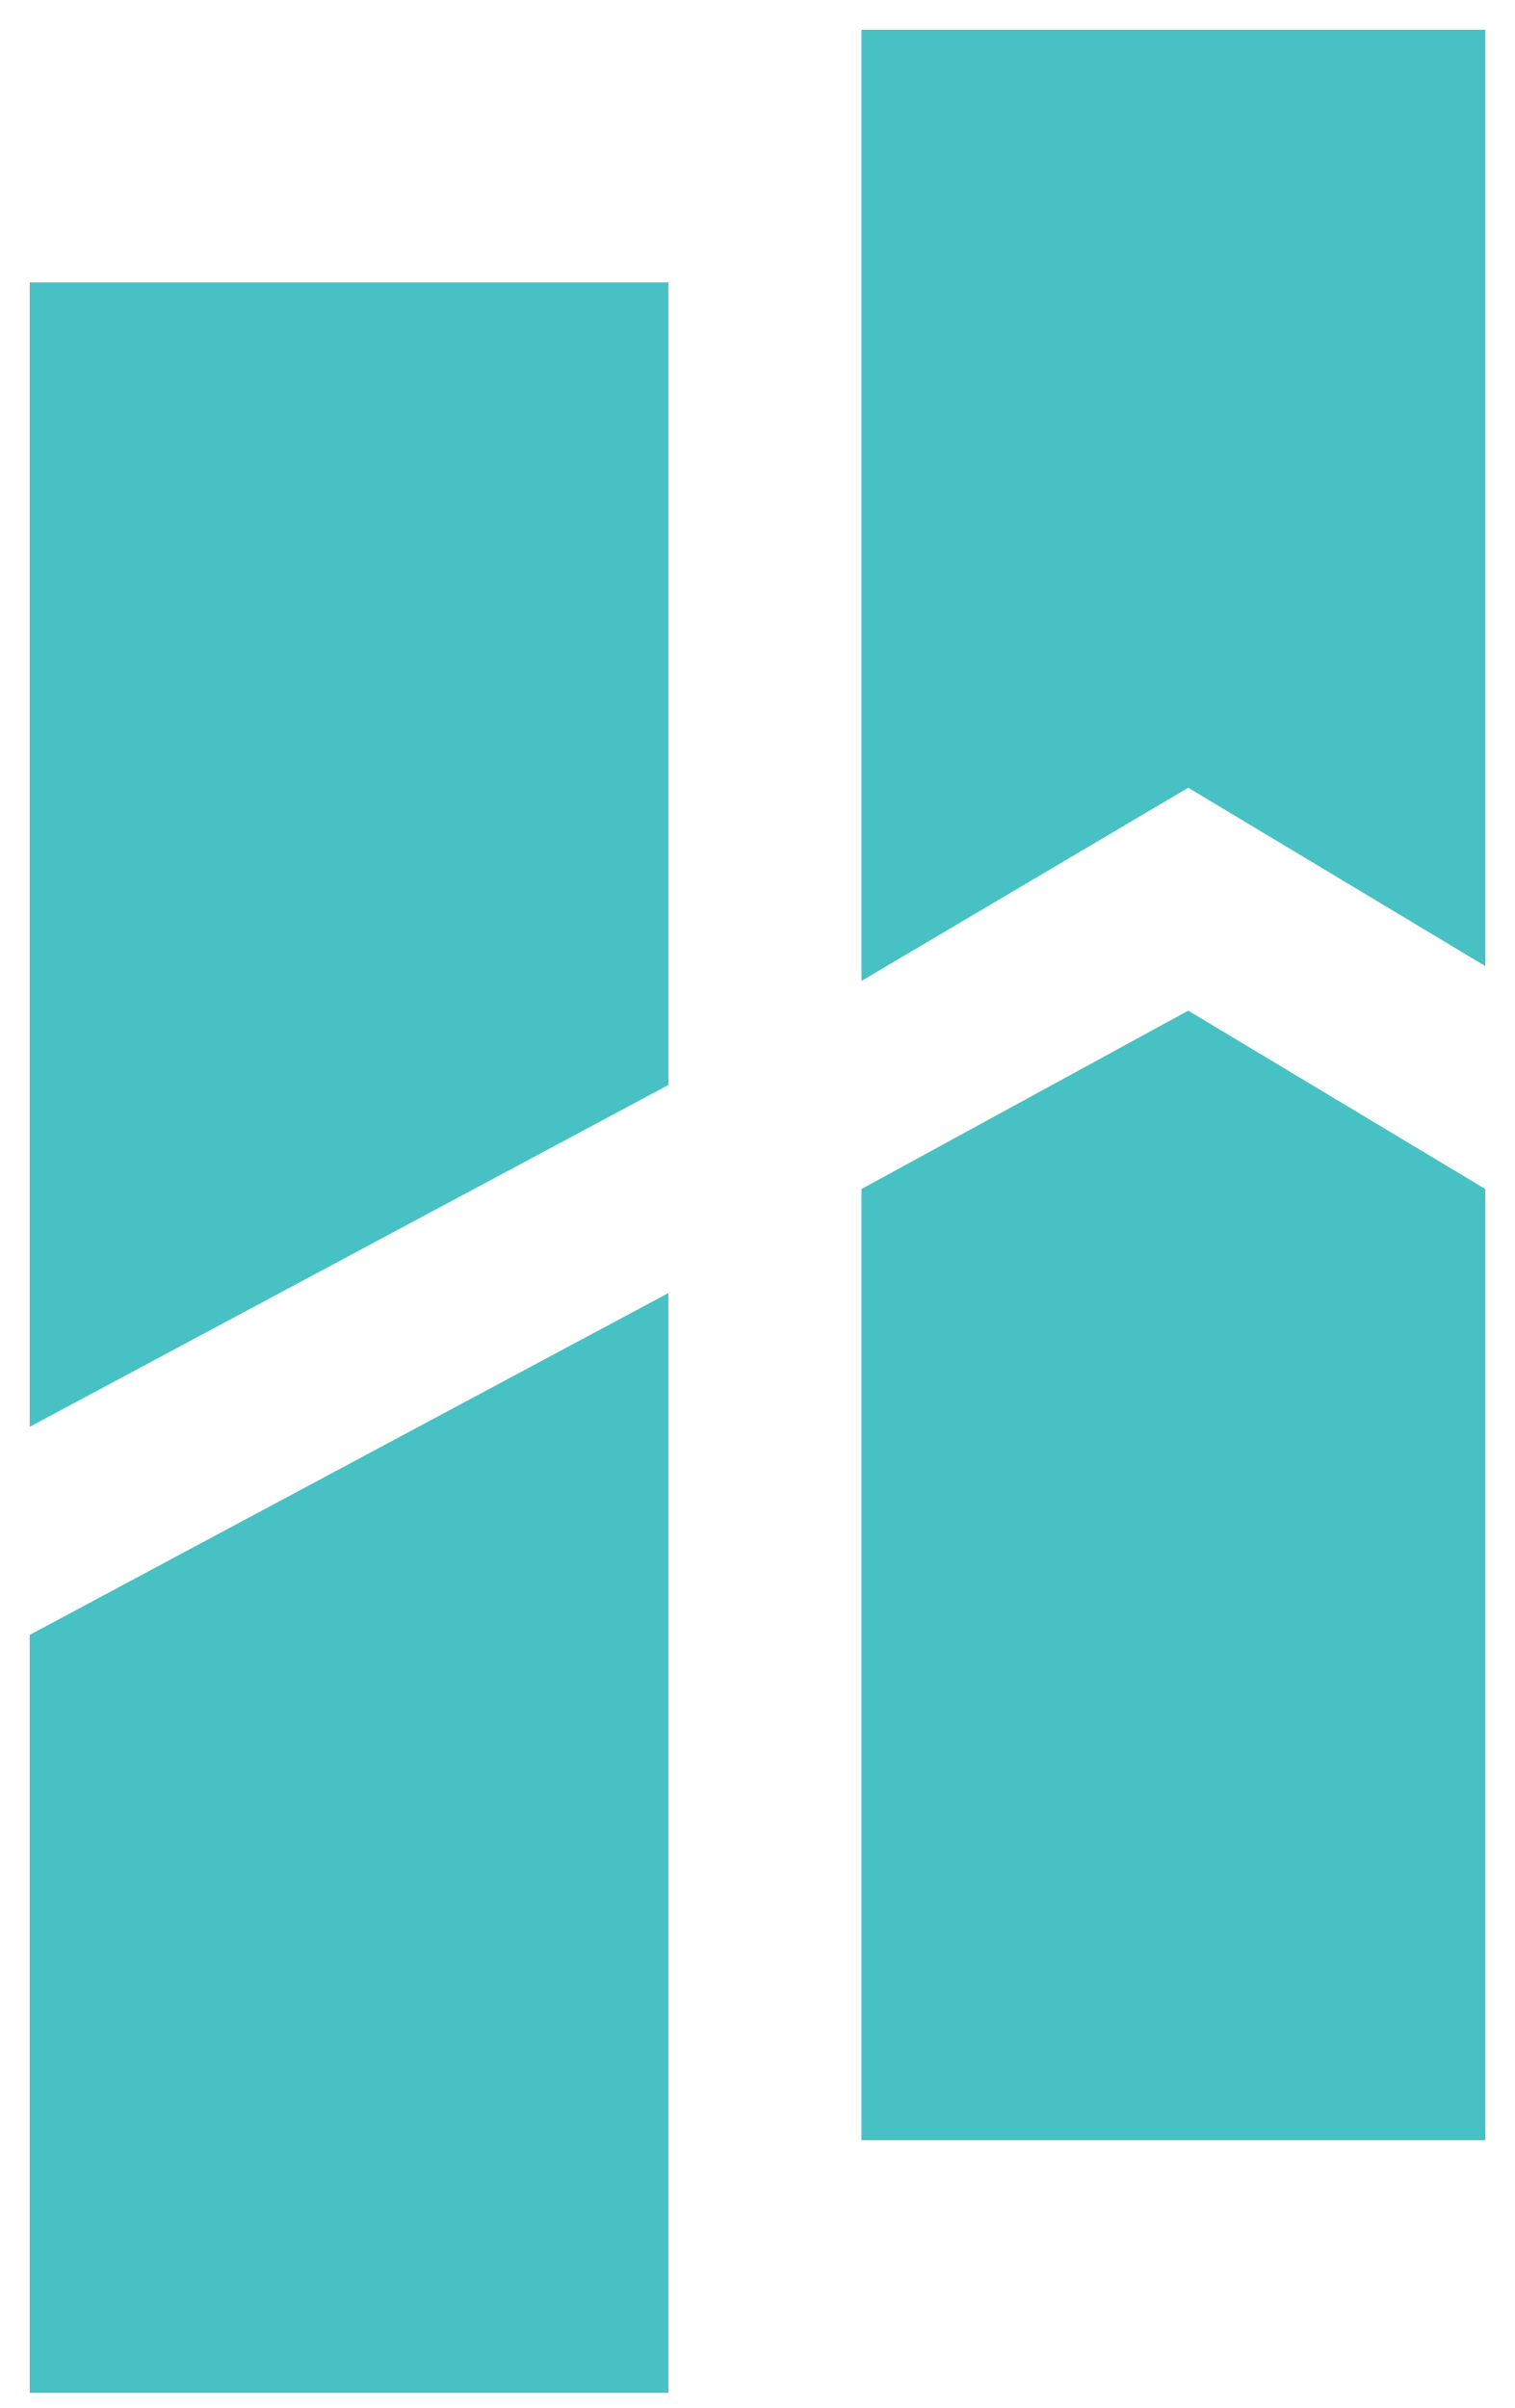
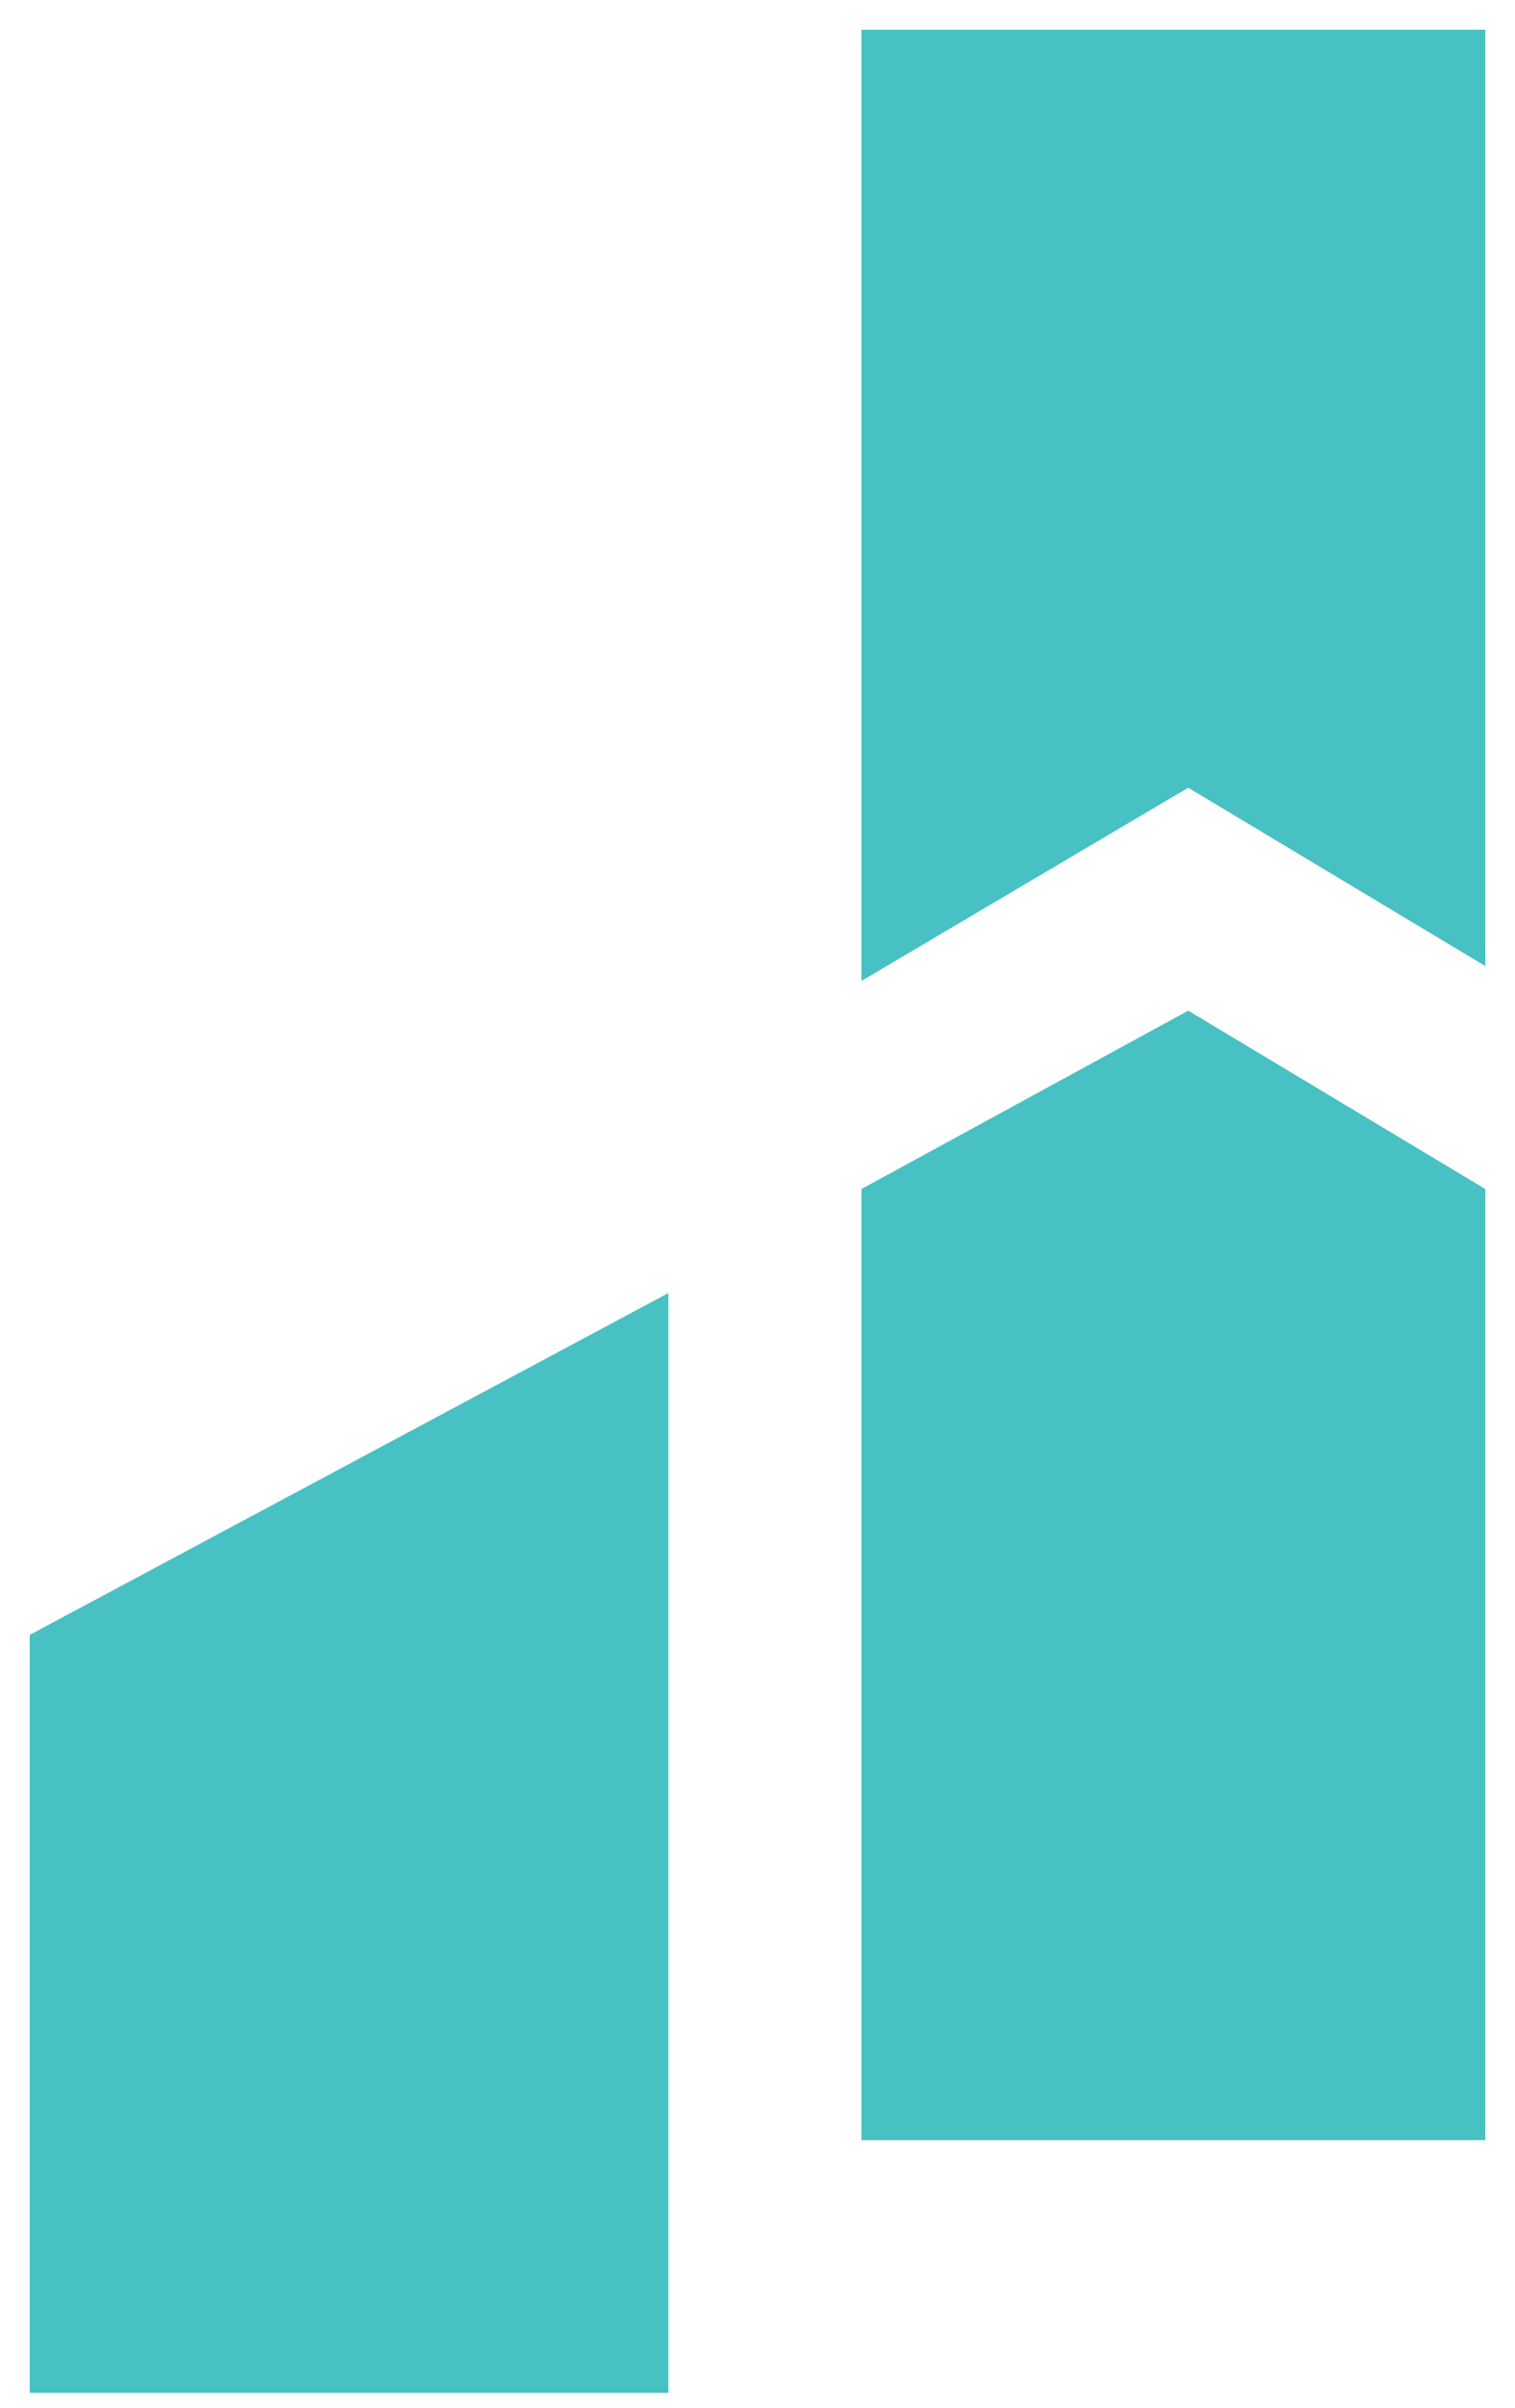
<svg xmlns="http://www.w3.org/2000/svg" version="1.1" id="Layer_1" x="0px" y="0px" viewBox="0 0 10.2 16.2" style="enable-background:new 0 0 10.2 16.2;" xml:space="preserve">
  <style type="text/css">
	.st0{fill:#48C1C4;}
</style>
  <g>
    <polygon class="st0" points="5.8,8 5.8,14.4 10,14.4 10,8 8,6.8  " />
    <polygon class="st0" points="10,6.5 10,0.2 5.8,0.2 5.8,6.6 8,5.3  " />
-     <polygon class="st0" points="4.5,1.9 0.2,1.9 0.2,9.6 4.5,7.3  " />
    <polygon class="st0" points="0.2,16.1 4.5,16.1 4.5,8.7 0.2,11  " />
    <line class="st0" x1="0.2" y1="11" x2="0.2" y2="9.6" />
  </g>
</svg>